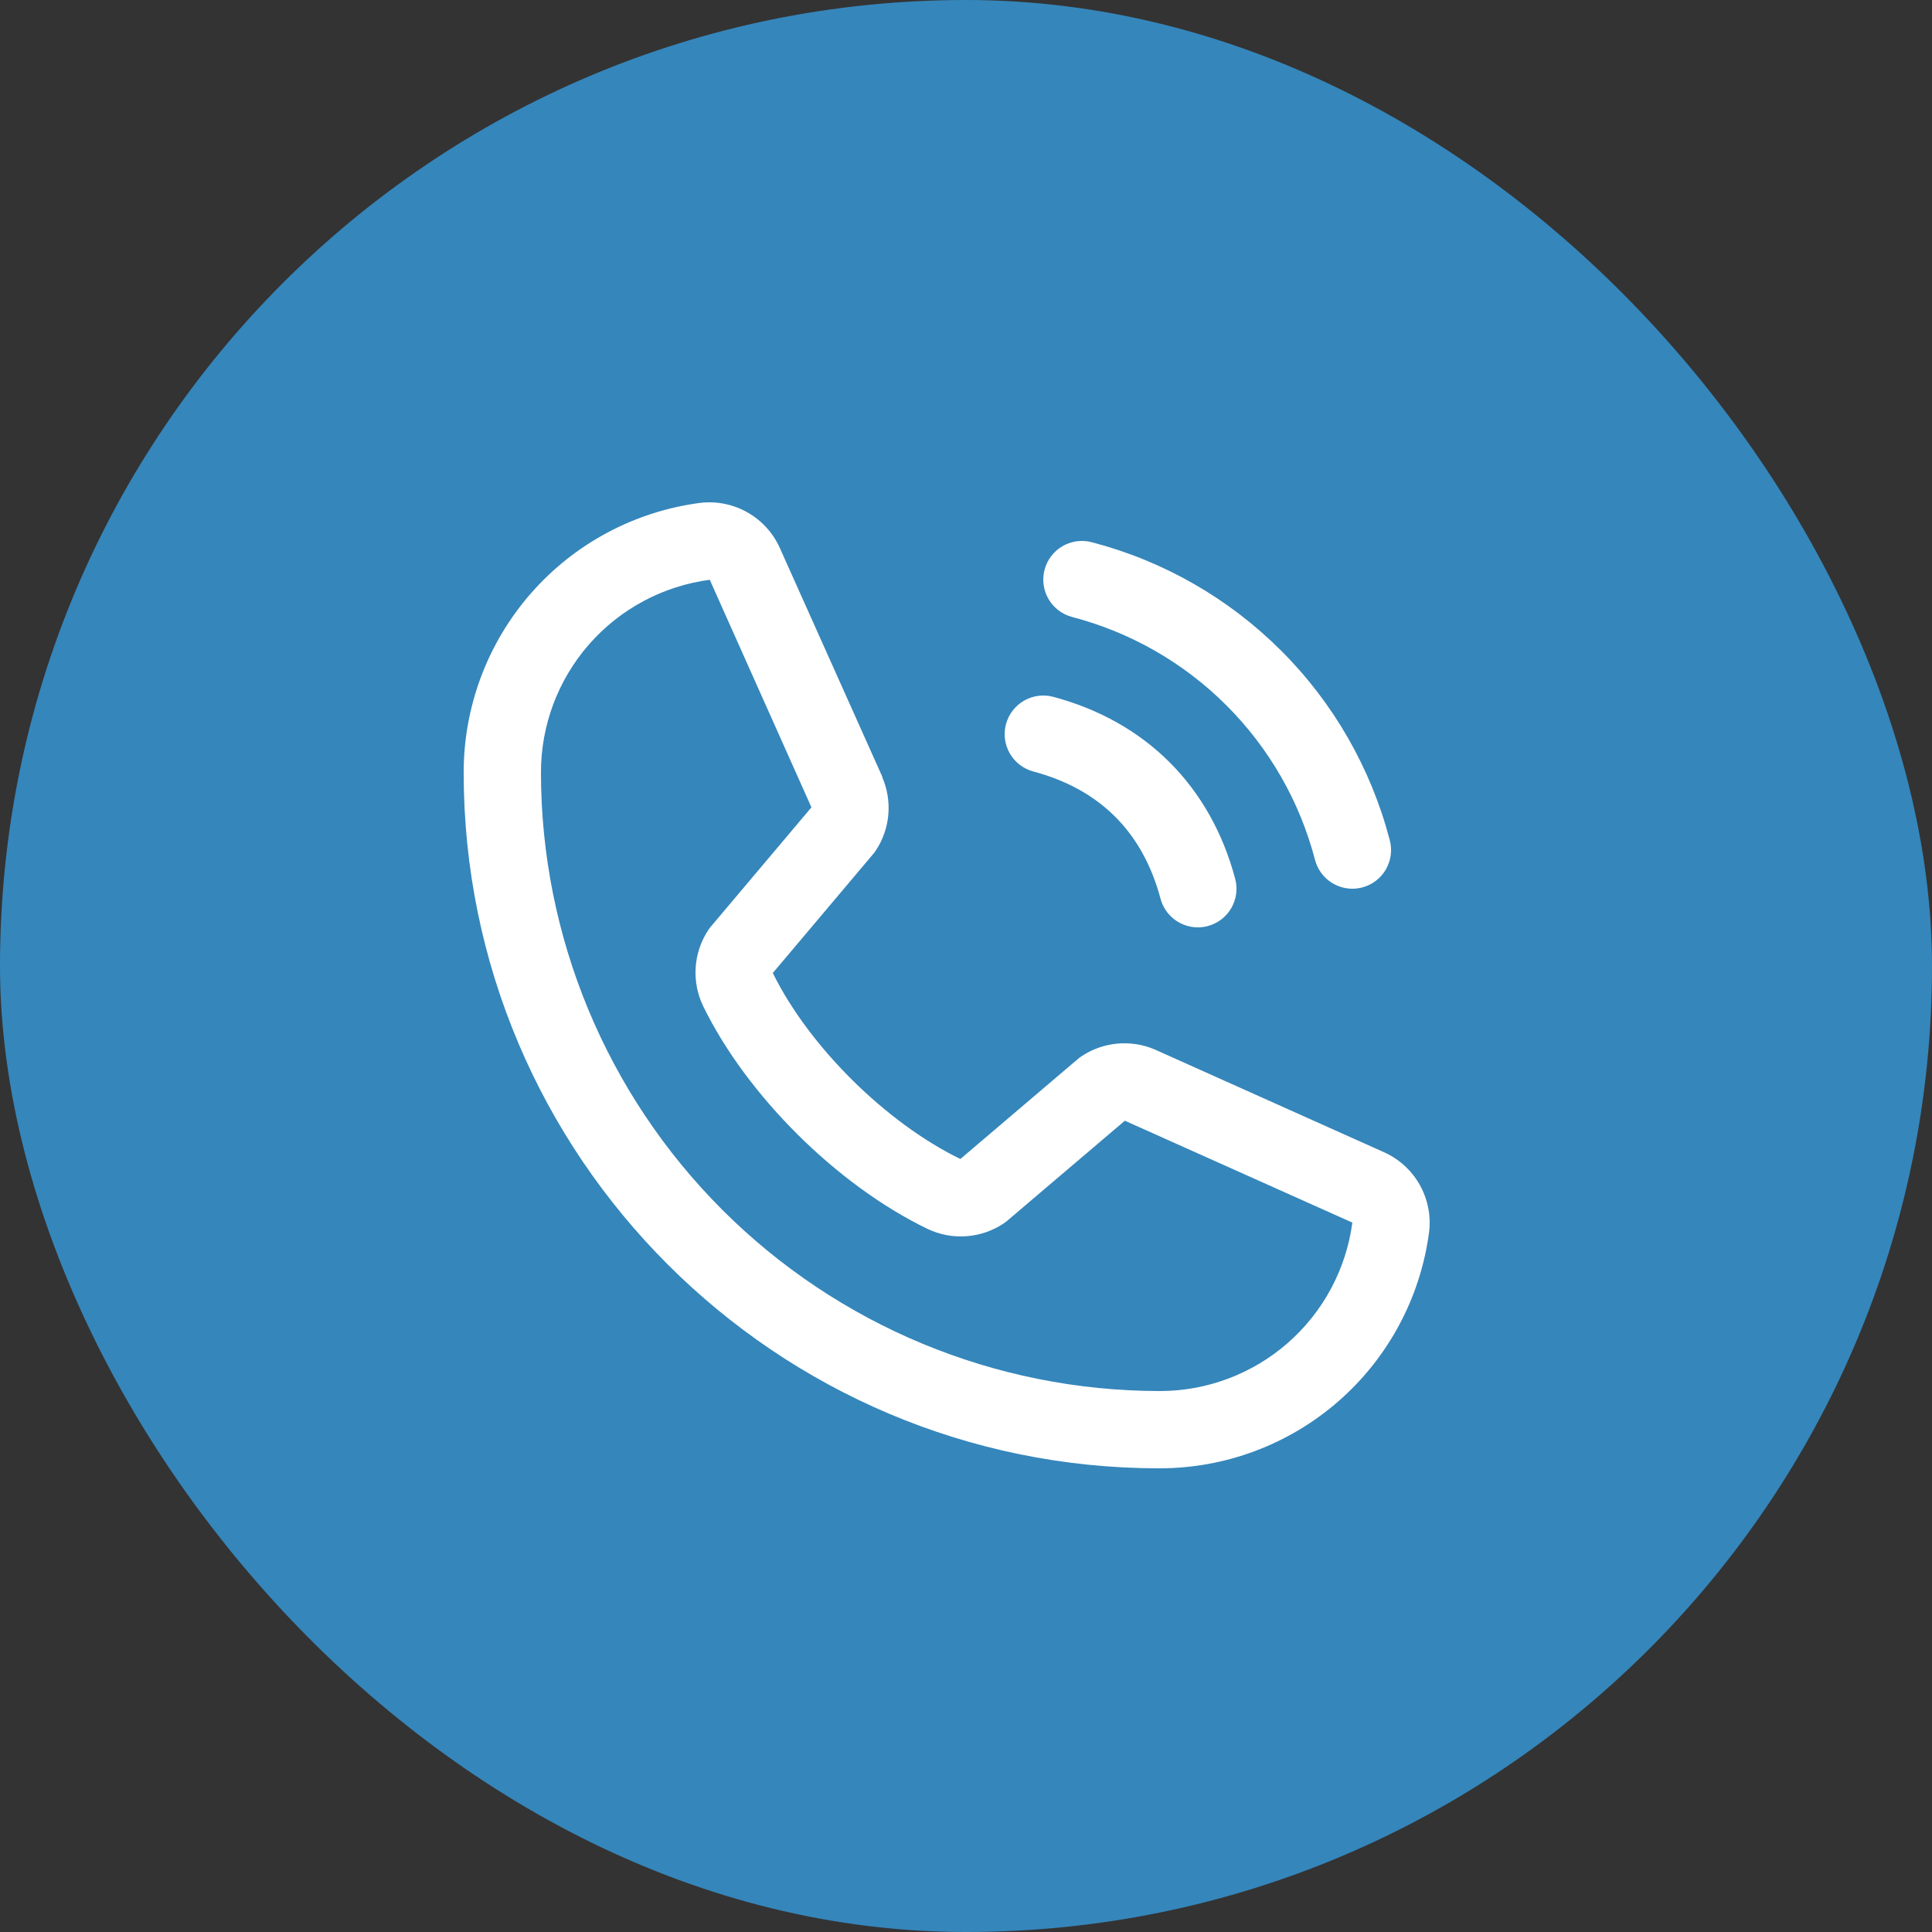
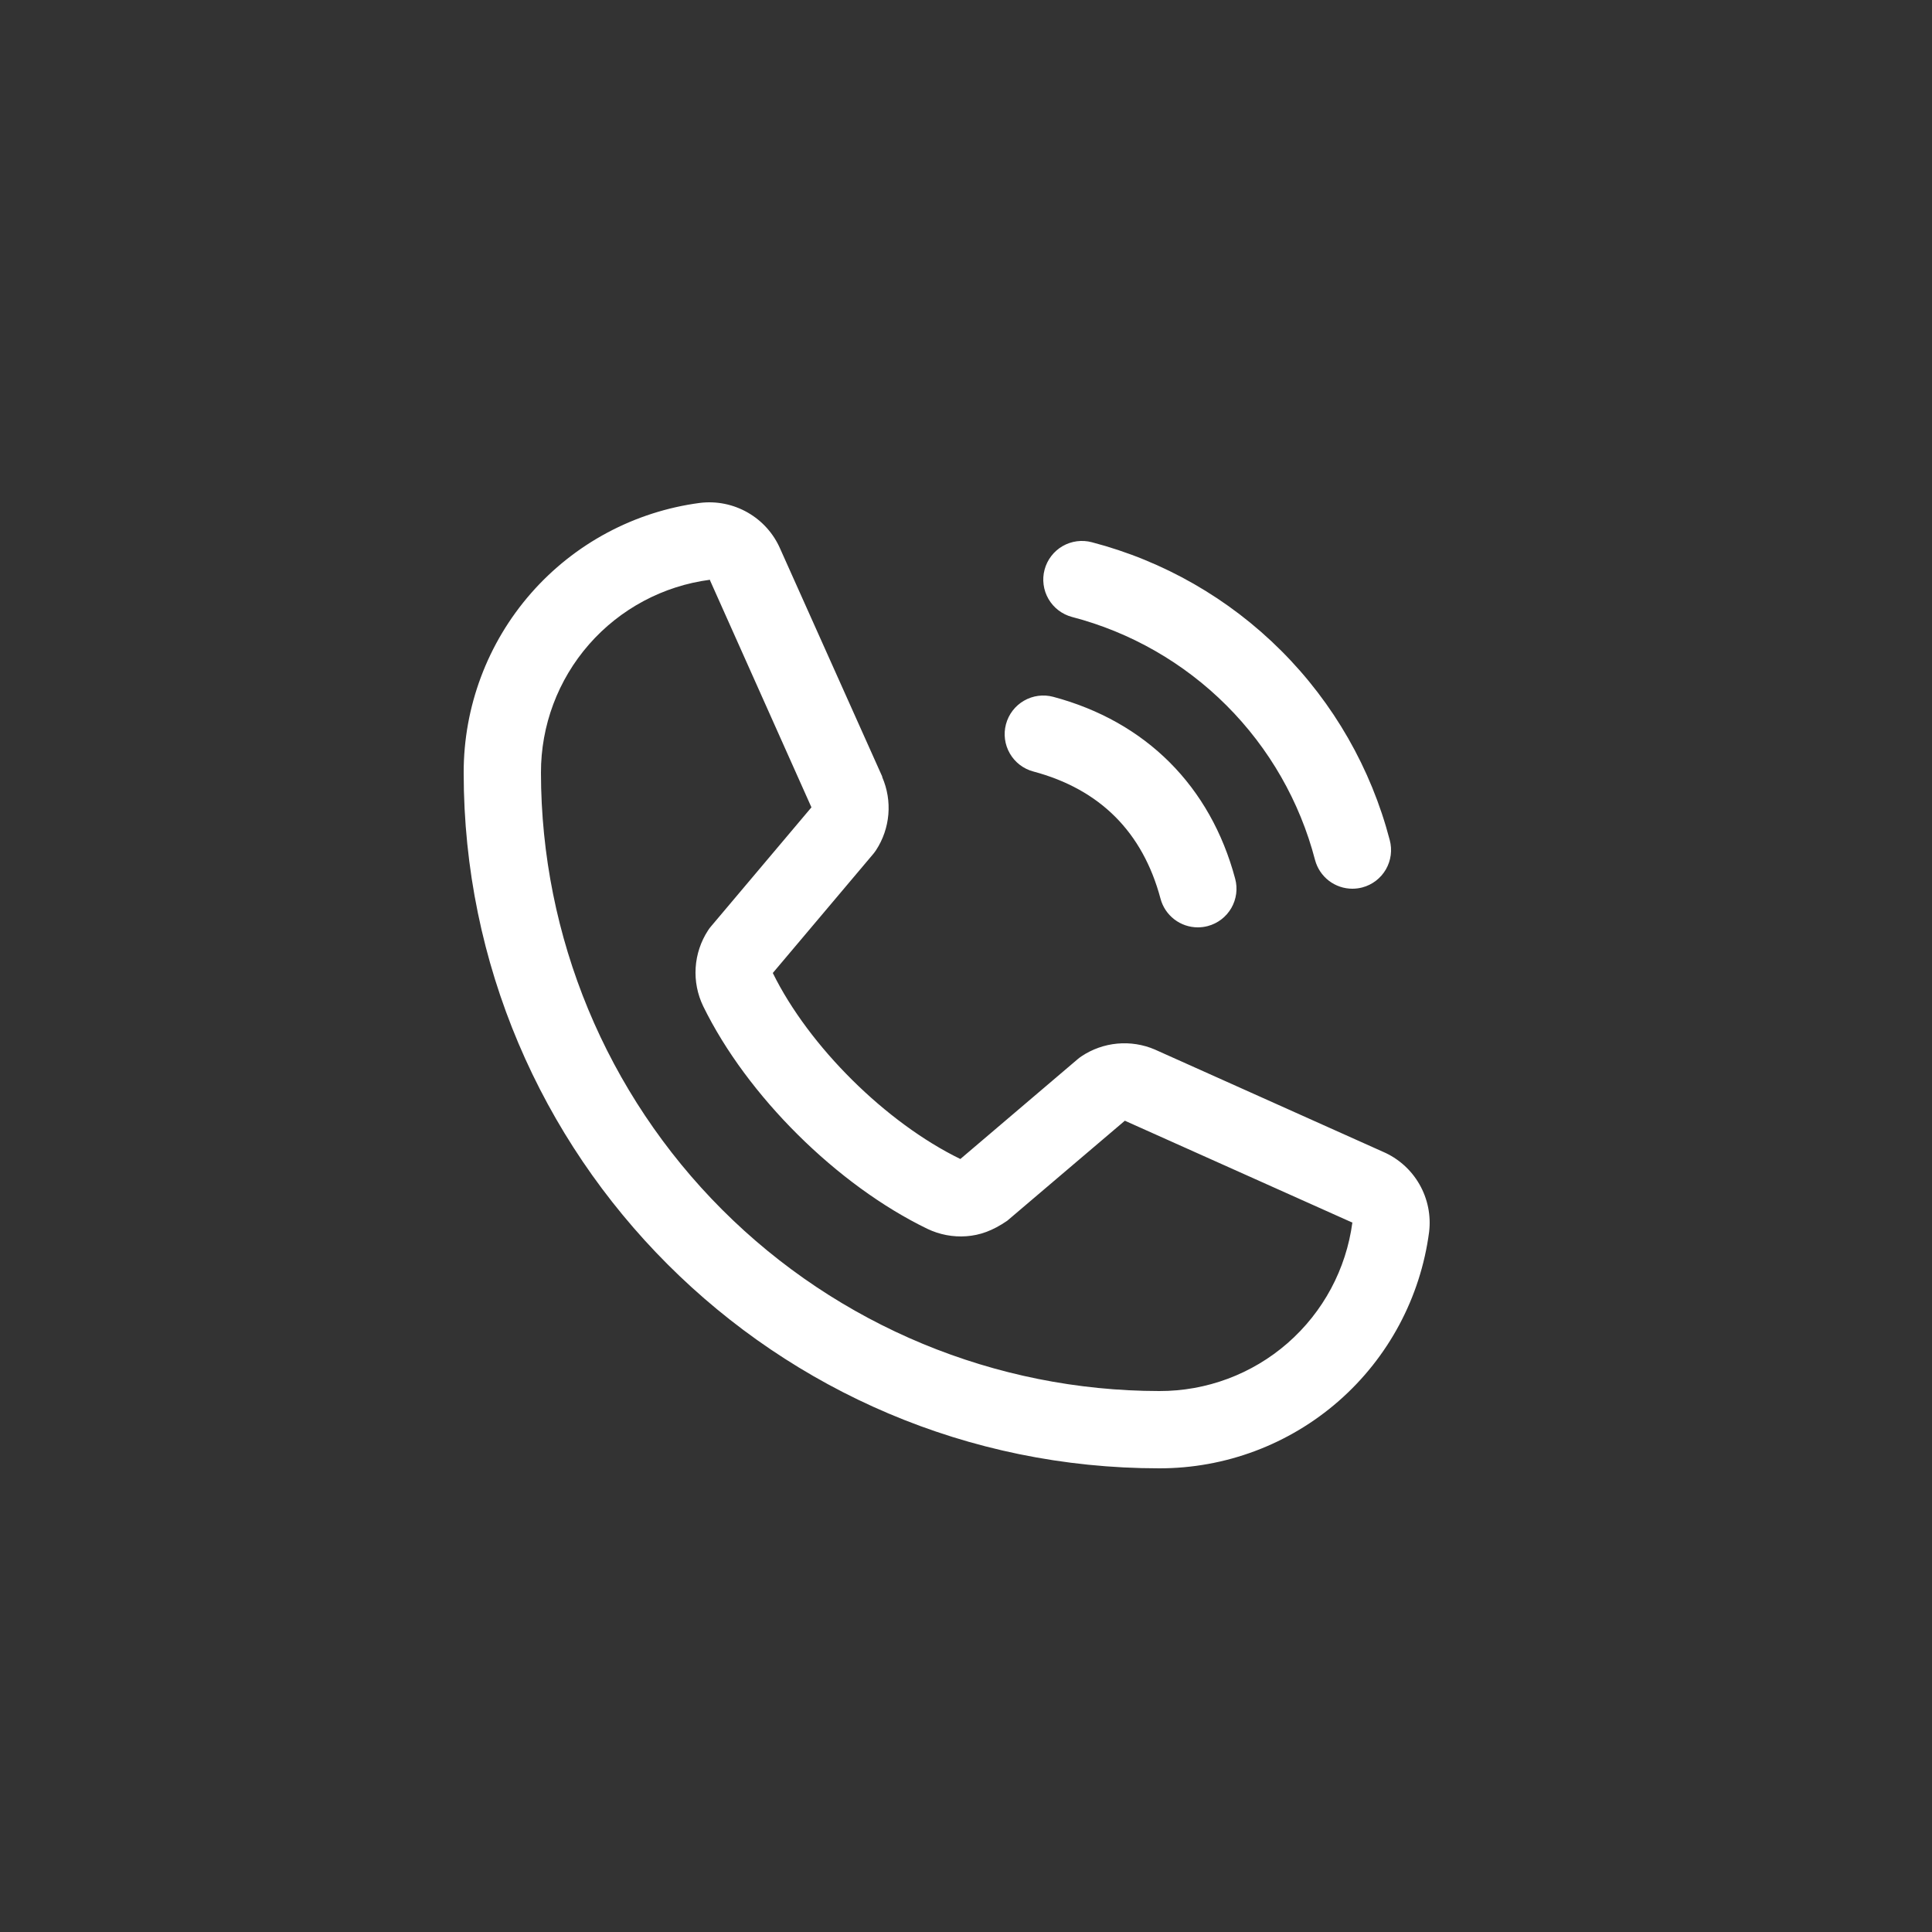
<svg xmlns="http://www.w3.org/2000/svg" width="100" height="100" viewBox="0 0 100 100" fill="none">
  <rect x="0" y="0" width="100" height="100" fill="#333333" stroke="none" />
-   <rect width="100" height="100" rx="50" fill="#3586BB" />
-   <path d="M54.068 29.483C54.135 29.229 54.253 28.991 54.413 28.782C54.572 28.574 54.772 28.399 54.999 28.267C55.227 28.136 55.478 28.051 55.739 28.016C55.999 27.982 56.264 27.999 56.517 28.067C60.225 29.035 63.608 30.973 66.317 33.683C69.027 36.392 70.965 39.775 71.933 43.483C72.001 43.736 72.018 44.001 71.984 44.261C71.949 44.522 71.864 44.773 71.733 45.001C71.601 45.228 71.426 45.428 71.218 45.587C71.009 45.747 70.771 45.865 70.517 45.932C70.349 45.977 70.175 45.999 70 46C69.559 46 69.131 45.854 68.781 45.586C68.432 45.317 68.181 44.941 68.067 44.515C67.279 41.488 65.697 38.727 63.485 36.515C61.273 34.303 58.512 32.721 55.485 31.933C55.231 31.865 54.993 31.748 54.784 31.588C54.575 31.428 54.4 31.229 54.268 31.001C54.137 30.774 54.051 30.523 54.017 30.262C53.982 30.001 53.999 29.736 54.068 29.483ZM53.485 39.932C56.932 40.852 59.148 43.068 60.068 46.515C60.181 46.941 60.432 47.317 60.782 47.586C61.131 47.854 61.559 48 62 48C62.175 47.999 62.349 47.977 62.517 47.932C62.771 47.865 63.009 47.747 63.218 47.587C63.426 47.428 63.601 47.228 63.733 47.001C63.864 46.773 63.949 46.522 63.984 46.261C64.018 46.001 64.001 45.736 63.932 45.483C62.653 40.693 59.307 37.347 54.517 36.068C54.005 35.931 53.459 36.003 53 36.269C52.541 36.534 52.206 36.971 52.069 37.484C51.932 37.996 52.004 38.542 52.27 39.001C52.535 39.461 52.972 39.796 53.485 39.932ZM73.97 63.77C73.524 67.158 71.861 70.267 69.29 72.518C66.719 74.768 63.417 76.006 60 76C40.15 76 24 59.85 24 40C23.994 36.583 25.232 33.281 27.482 30.71C29.733 28.139 32.842 26.476 36.23 26.03C37.087 25.925 37.954 26.101 38.703 26.53C39.452 26.959 40.042 27.618 40.385 28.41L45.665 40.197V40.227C45.928 40.834 46.036 41.495 45.981 42.154C45.925 42.812 45.708 43.446 45.347 44C45.303 44.068 45.255 44.13 45.205 44.193L40 50.362C41.873 54.167 45.852 58.112 49.708 59.99L55.792 54.812C55.852 54.762 55.915 54.715 55.98 54.672C56.533 54.303 57.17 54.078 57.832 54.017C58.494 53.956 59.161 54.061 59.773 54.322L59.805 54.337L71.582 59.615C72.376 59.957 73.037 60.546 73.467 61.295C73.898 62.044 74.074 62.913 73.97 63.77ZM70 63.27C70 63.27 69.983 63.27 69.972 63.27L58.222 58.008L52.135 63.185C52.076 63.235 52.014 63.282 51.95 63.325C51.374 63.709 50.709 63.937 50.019 63.987C49.329 64.037 48.637 63.907 48.013 63.61C43.33 61.347 38.663 56.715 36.398 52.083C36.098 51.462 35.963 50.775 36.007 50.087C36.051 49.4 36.271 48.735 36.648 48.157C36.69 48.09 36.738 48.025 36.79 47.965L42 41.788L36.75 30.038C36.749 30.027 36.749 30.017 36.75 30.008C34.326 30.324 32.1 31.513 30.489 33.352C28.878 35.192 27.994 37.555 28 40C28.009 48.484 31.384 56.618 37.383 62.617C43.382 68.616 51.516 71.991 60 72C62.443 72.008 64.806 71.127 66.647 69.519C68.487 67.912 69.679 65.69 70 63.267V63.27Z" fill="white" />
+   <path d="M54.068 29.483C54.135 29.229 54.253 28.991 54.413 28.782C54.572 28.574 54.772 28.399 54.999 28.267C55.227 28.136 55.478 28.051 55.739 28.016C55.999 27.982 56.264 27.999 56.517 28.067C60.225 29.035 63.608 30.973 66.317 33.683C69.027 36.392 70.965 39.775 71.933 43.483C72.001 43.736 72.018 44.001 71.984 44.261C71.949 44.522 71.864 44.773 71.733 45.001C71.601 45.228 71.426 45.428 71.218 45.587C71.009 45.747 70.771 45.865 70.517 45.932C70.349 45.977 70.175 45.999 70 46C69.559 46 69.131 45.854 68.781 45.586C68.432 45.317 68.181 44.941 68.067 44.515C67.279 41.488 65.697 38.727 63.485 36.515C61.273 34.303 58.512 32.721 55.485 31.933C55.231 31.865 54.993 31.748 54.784 31.588C54.575 31.428 54.4 31.229 54.268 31.001C54.137 30.774 54.051 30.523 54.017 30.262C53.982 30.001 53.999 29.736 54.068 29.483ZM53.485 39.932C56.932 40.852 59.148 43.068 60.068 46.515C60.181 46.941 60.432 47.317 60.782 47.586C61.131 47.854 61.559 48 62 48C62.175 47.999 62.349 47.977 62.517 47.932C62.771 47.865 63.009 47.747 63.218 47.587C63.426 47.428 63.601 47.228 63.733 47.001C63.864 46.773 63.949 46.522 63.984 46.261C64.018 46.001 64.001 45.736 63.932 45.483C62.653 40.693 59.307 37.347 54.517 36.068C54.005 35.931 53.459 36.003 53 36.269C52.541 36.534 52.206 36.971 52.069 37.484C51.932 37.996 52.004 38.542 52.27 39.001C52.535 39.461 52.972 39.796 53.485 39.932ZM73.97 63.77C73.524 67.158 71.861 70.267 69.29 72.518C66.719 74.768 63.417 76.006 60 76C40.15 76 24 59.85 24 40C23.994 36.583 25.232 33.281 27.482 30.71C29.733 28.139 32.842 26.476 36.23 26.03C37.087 25.925 37.954 26.101 38.703 26.53C39.452 26.959 40.042 27.618 40.385 28.41L45.665 40.197V40.227C45.928 40.834 46.036 41.495 45.981 42.154C45.925 42.812 45.708 43.446 45.347 44C45.303 44.068 45.255 44.13 45.205 44.193L40 50.362C41.873 54.167 45.852 58.112 49.708 59.99L55.792 54.812C55.852 54.762 55.915 54.715 55.98 54.672C56.533 54.303 57.17 54.078 57.832 54.017C58.494 53.956 59.161 54.061 59.773 54.322L59.805 54.337L71.582 59.615C72.376 59.957 73.037 60.546 73.467 61.295C73.898 62.044 74.074 62.913 73.97 63.77ZM70 63.27C70 63.27 69.983 63.27 69.972 63.27L58.222 58.008L52.135 63.185C51.374 63.709 50.709 63.937 50.019 63.987C49.329 64.037 48.637 63.907 48.013 63.61C43.33 61.347 38.663 56.715 36.398 52.083C36.098 51.462 35.963 50.775 36.007 50.087C36.051 49.4 36.271 48.735 36.648 48.157C36.69 48.09 36.738 48.025 36.79 47.965L42 41.788L36.75 30.038C36.749 30.027 36.749 30.017 36.75 30.008C34.326 30.324 32.1 31.513 30.489 33.352C28.878 35.192 27.994 37.555 28 40C28.009 48.484 31.384 56.618 37.383 62.617C43.382 68.616 51.516 71.991 60 72C62.443 72.008 64.806 71.127 66.647 69.519C68.487 67.912 69.679 65.69 70 63.267V63.27Z" fill="white" />
</svg>